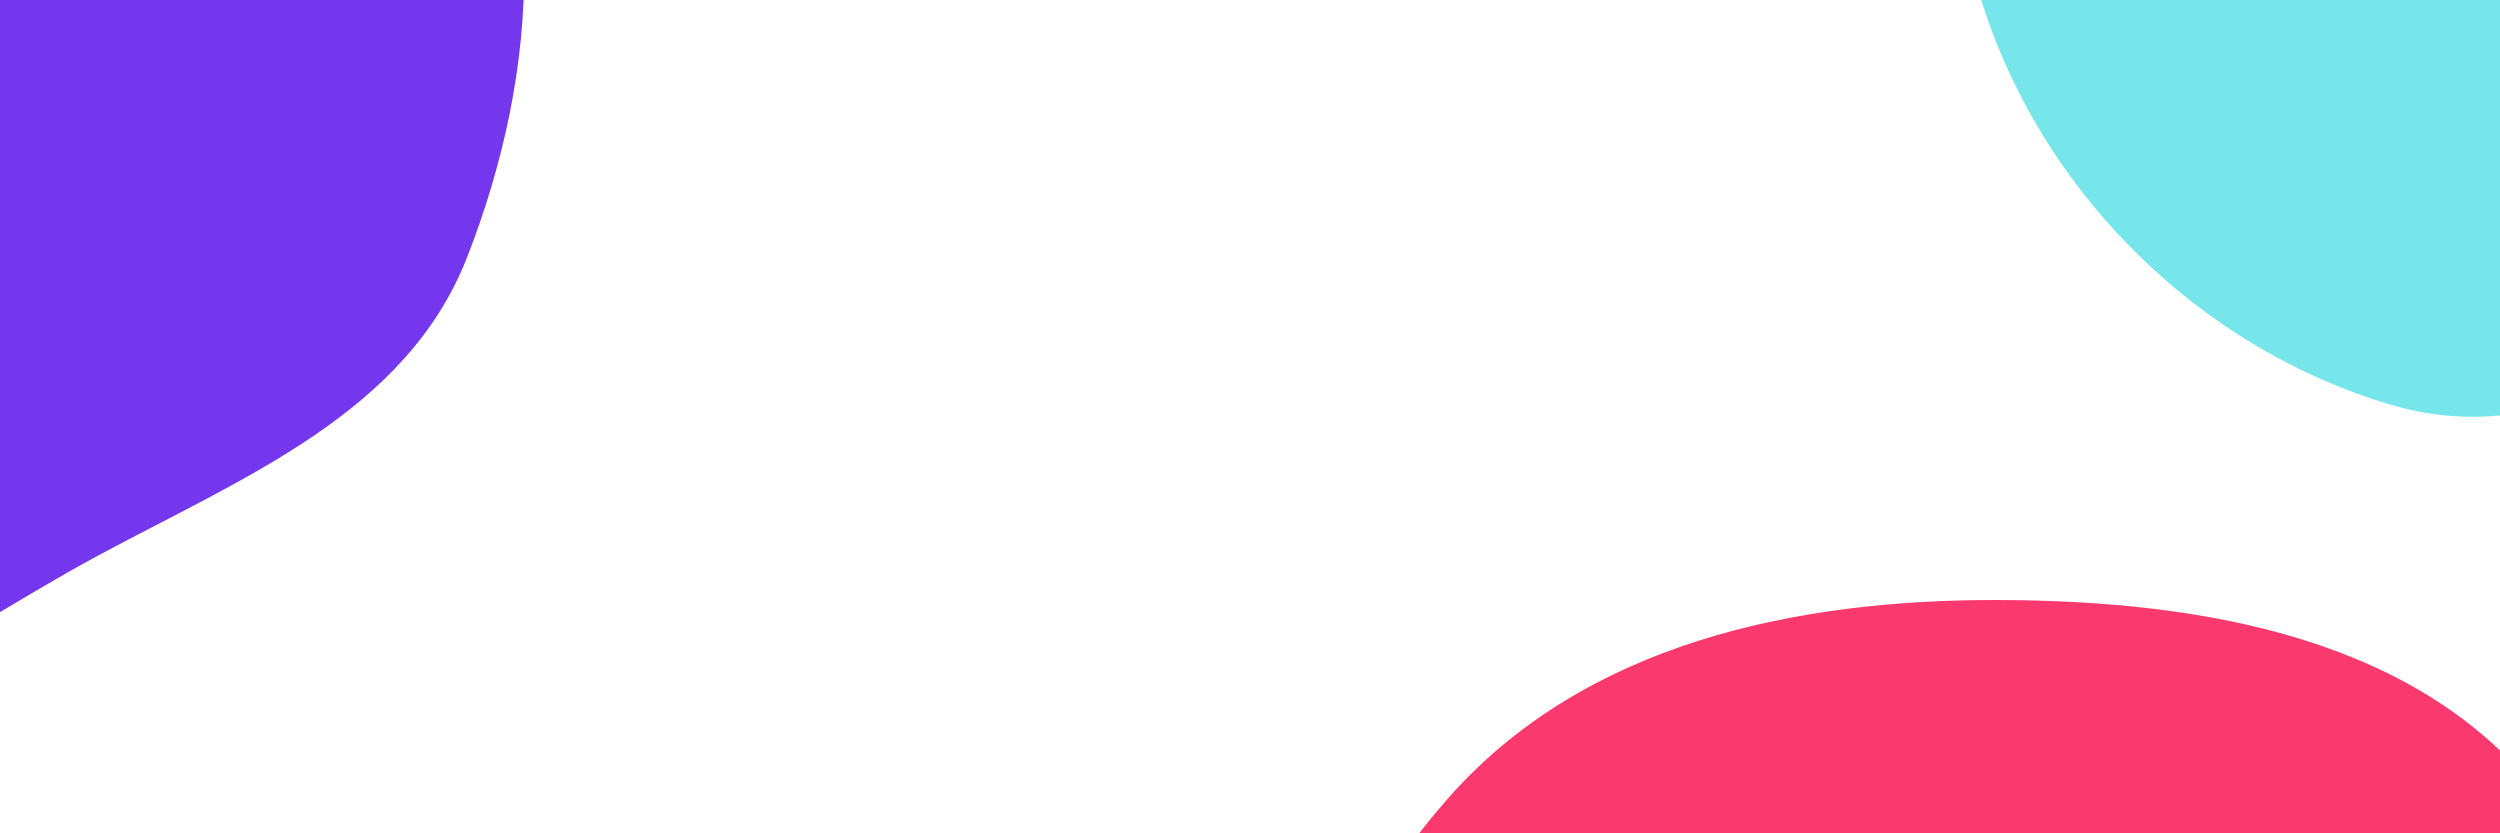
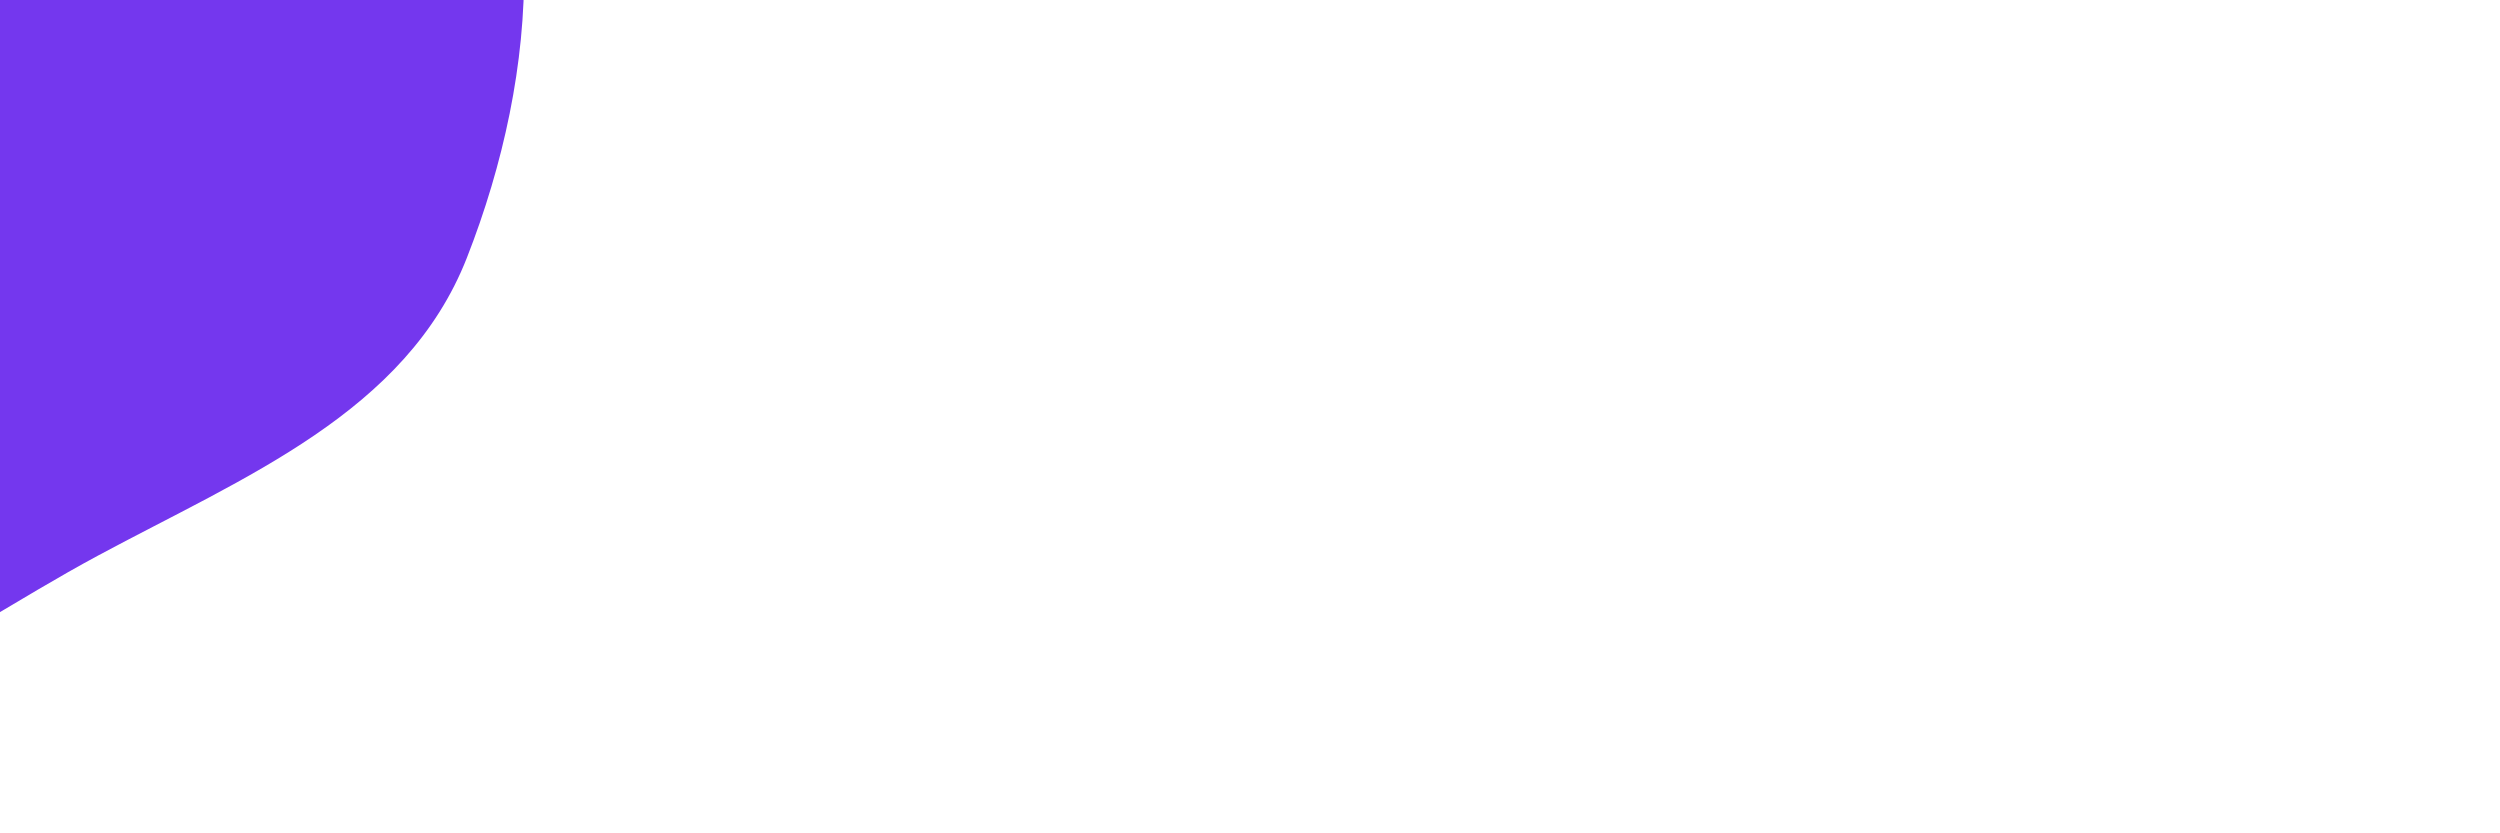
<svg xmlns="http://www.w3.org/2000/svg" width="1200" height="400" viewBox="0 0 1200 400" fill="none">
-   <path fill-rule="evenodd" clip-rule="evenodd" d="M1285.83 -396.995C1383.78 -396.634 1489.1 -378.635 1547.83 -300.246C1605.11 -223.801 1596.99 -117.17 1562.1 -28.25C1532.95 46.042 1455.31 76.873 1385.03 114.689C1307.86 156.219 1232.3 219.172 1148.21 194.471C1050.73 165.837 972.164 84.46 947.03 -13.977C921.206 -115.117 952.235 -224 1021.4 -302.187C1086.67 -375.978 1187.31 -397.359 1285.83 -396.995Z" fill="#76E6EA" />
-   <path fill-rule="evenodd" clip-rule="evenodd" d="M959.831 288.005C1057.78 288.366 1163.1 306.365 1221.83 384.754C1279.11 461.199 1270.99 567.83 1236.1 656.75C1206.95 731.042 1129.31 761.873 1059.03 799.689C981.858 841.219 906.296 904.172 822.208 879.471C724.731 850.837 646.164 769.46 621.03 671.023C595.206 569.883 626.235 461 695.395 382.813C760.668 309.022 861.314 287.641 959.831 288.005Z" fill="#FA396E" />
  <path fill-rule="evenodd" clip-rule="evenodd" d="M-52.169 -244.995C45.779 -244.634 151.105 -226.635 209.834 -148.246C267.107 -71.801 258.987 34.83 224.099 123.75C194.951 198.042 117.31 228.873 47.034 266.689C-30.142 308.219 -105.704 371.172 -189.792 346.471C-287.269 317.837 -365.836 236.46 -390.97 138.023C-416.794 36.883 -385.765 -72 -316.605 -150.187C-251.332 -223.978 -150.686 -245.359 -52.169 -244.995Z" fill="#7437EE" />
</svg>